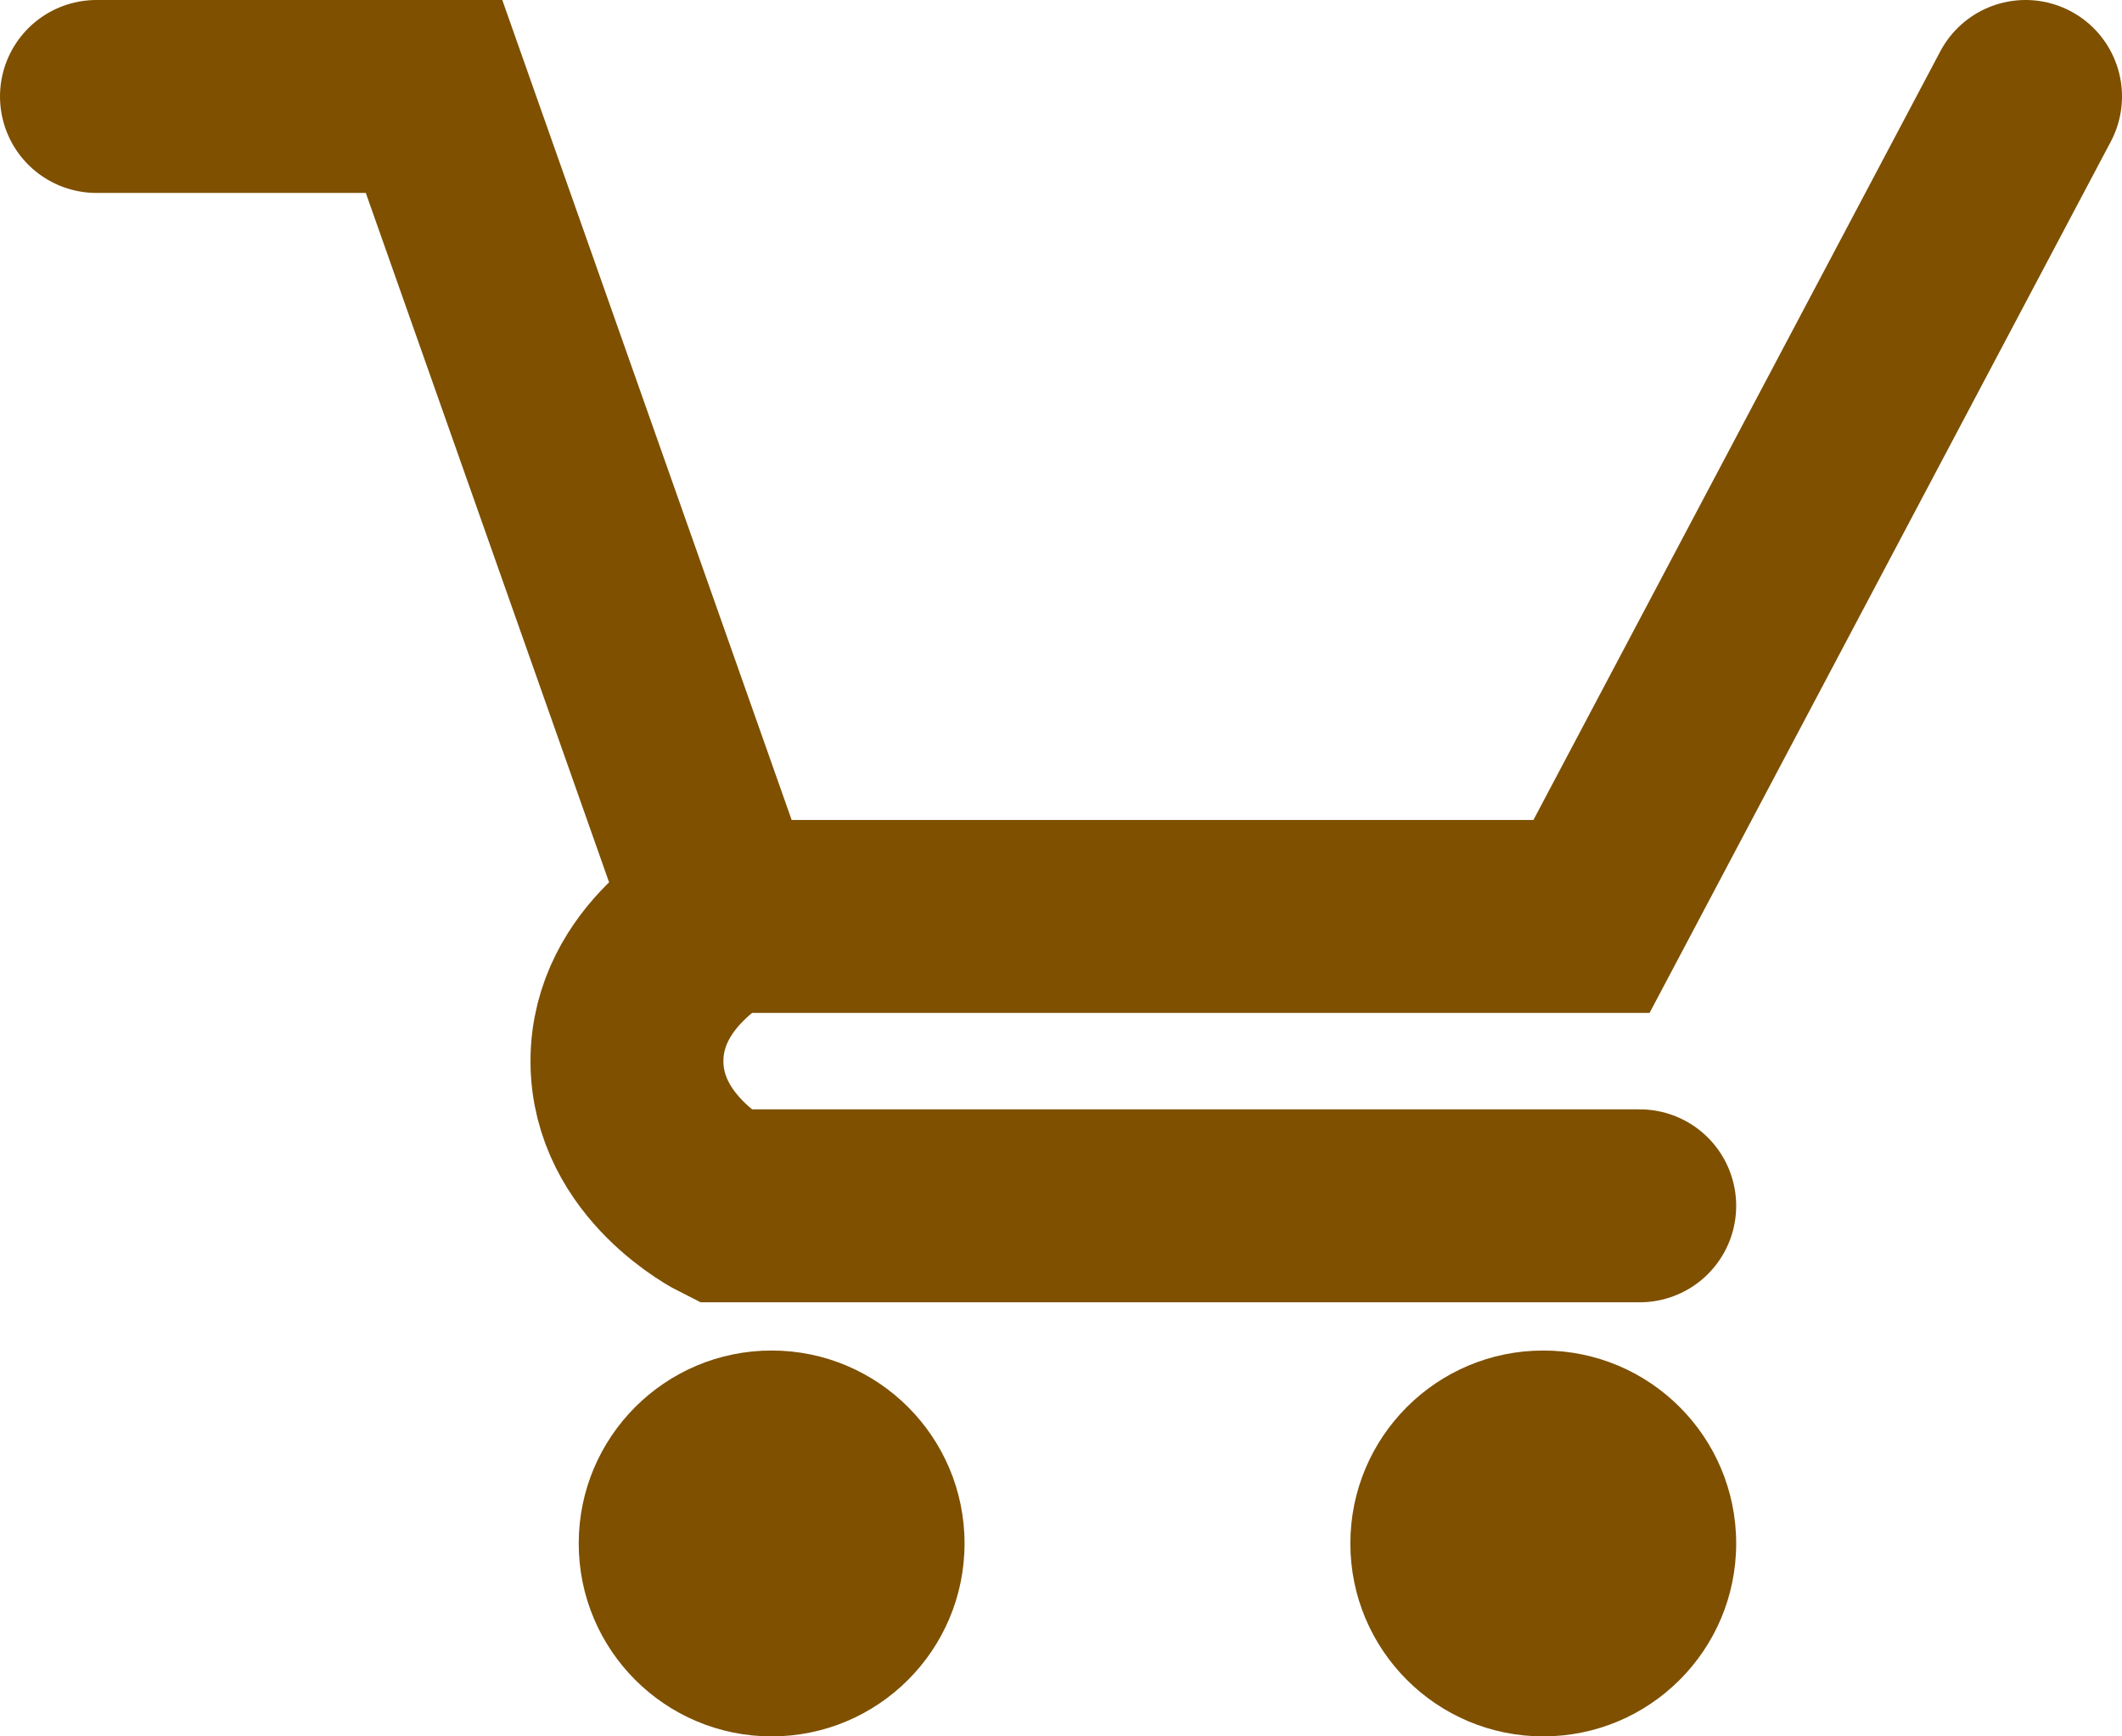
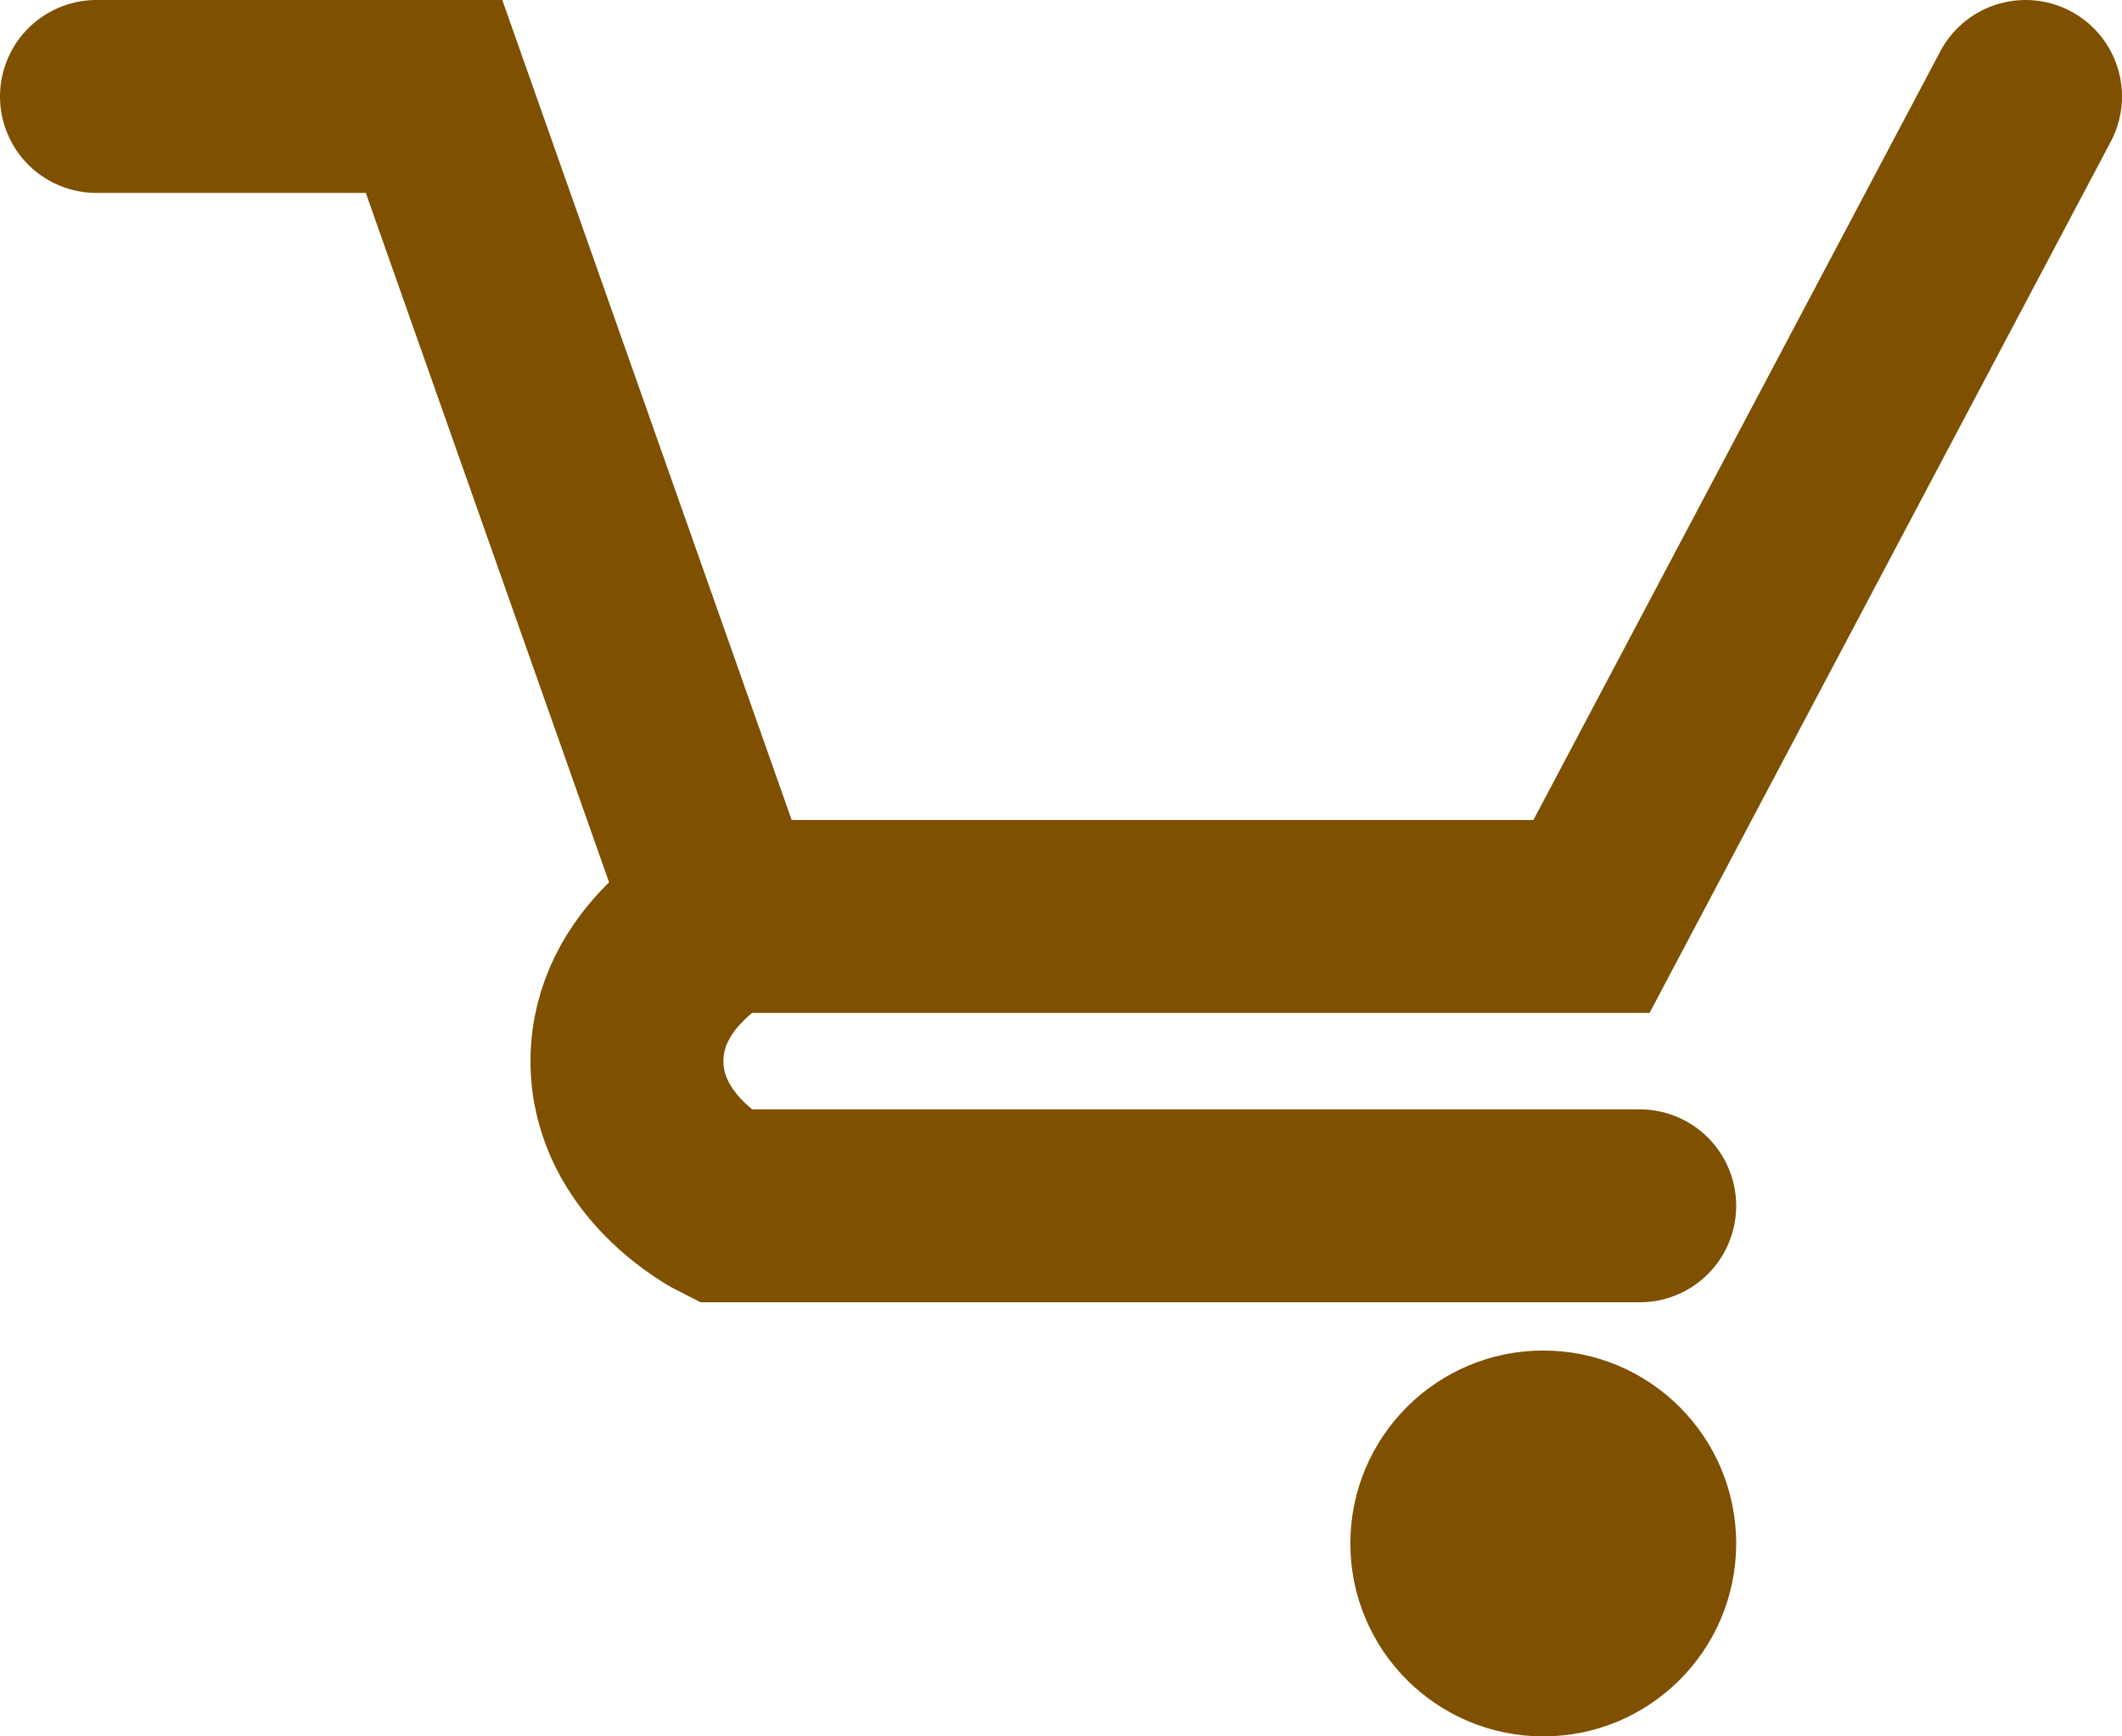
<svg xmlns="http://www.w3.org/2000/svg" width="22" height="18" viewBox="0 0 22 18" fill="none">
  <path d="M1 1H4.5L7.5 9.5M7.5 9.5H16.5L21 1M7.5 9.5C7.5 9.5 6.5 10 6.5 11C6.5 12 7.5 12.5 7.5 12.5H17" stroke="#7E5000" stroke-width="2" stroke-linecap="round" />
-   <circle cx="8" cy="16" r="2" fill="#7E5000" />
  <circle cx="16" cy="16" r="2" fill="#7E5000" />
</svg>